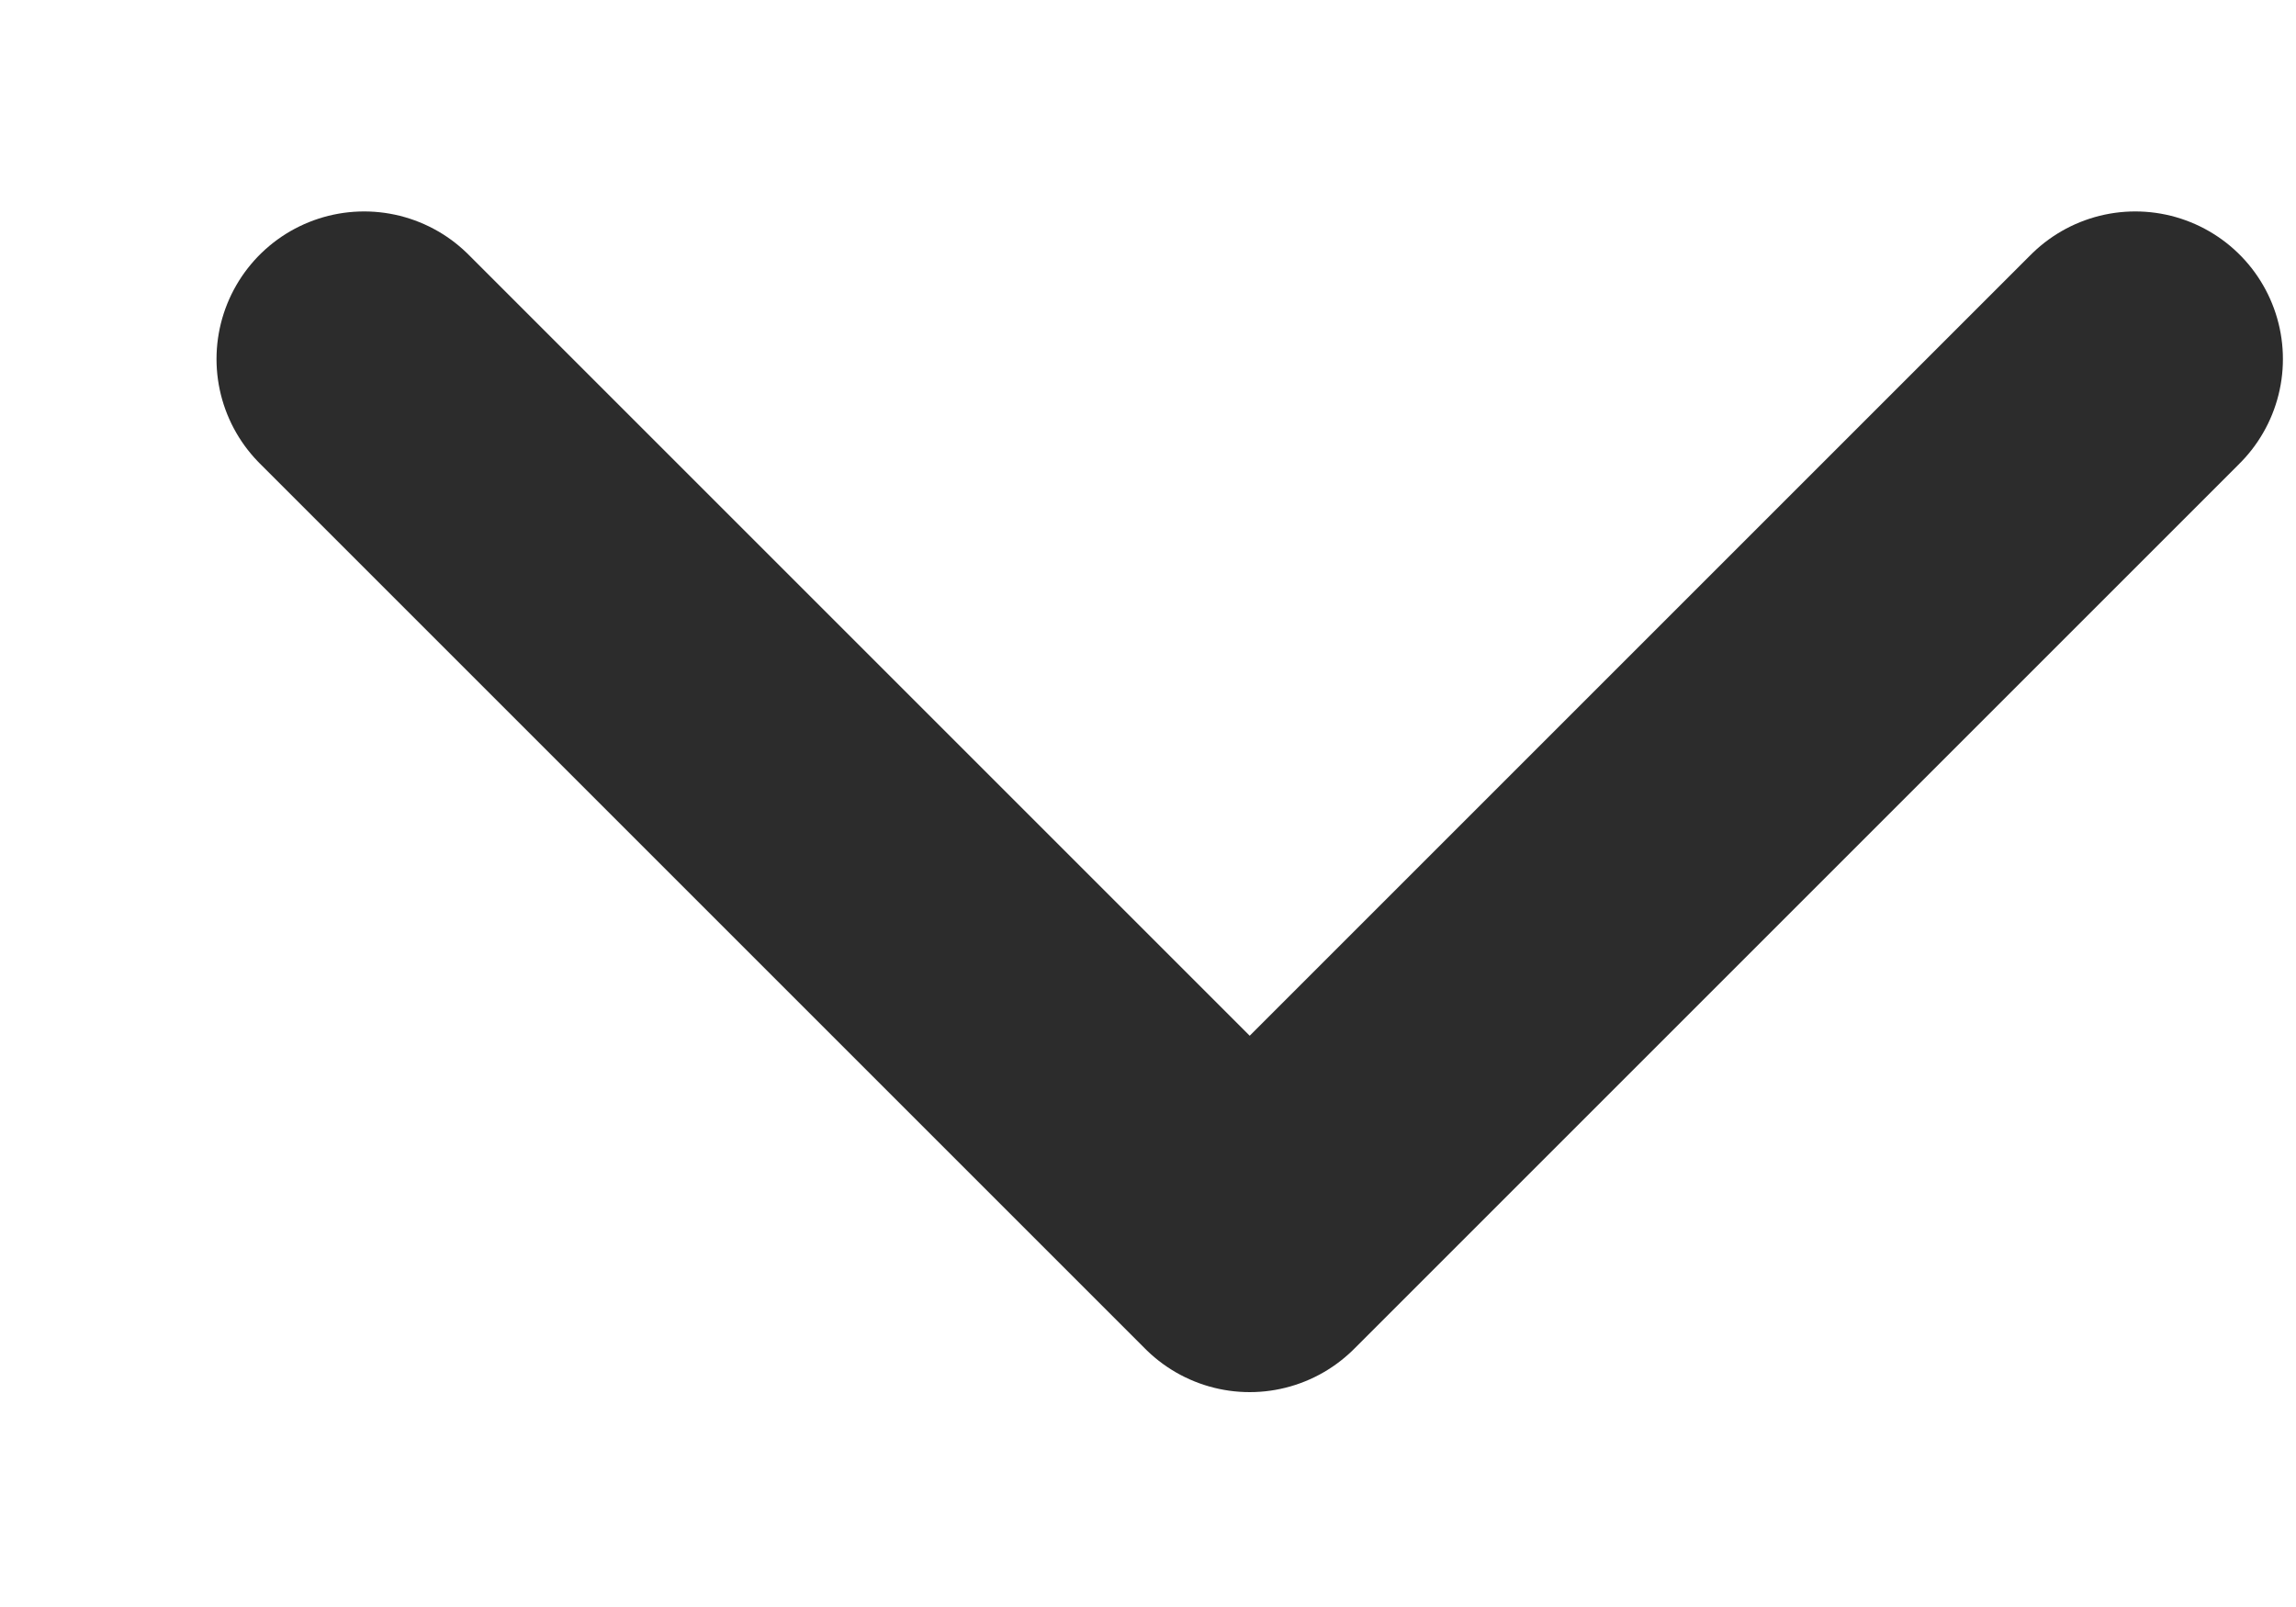
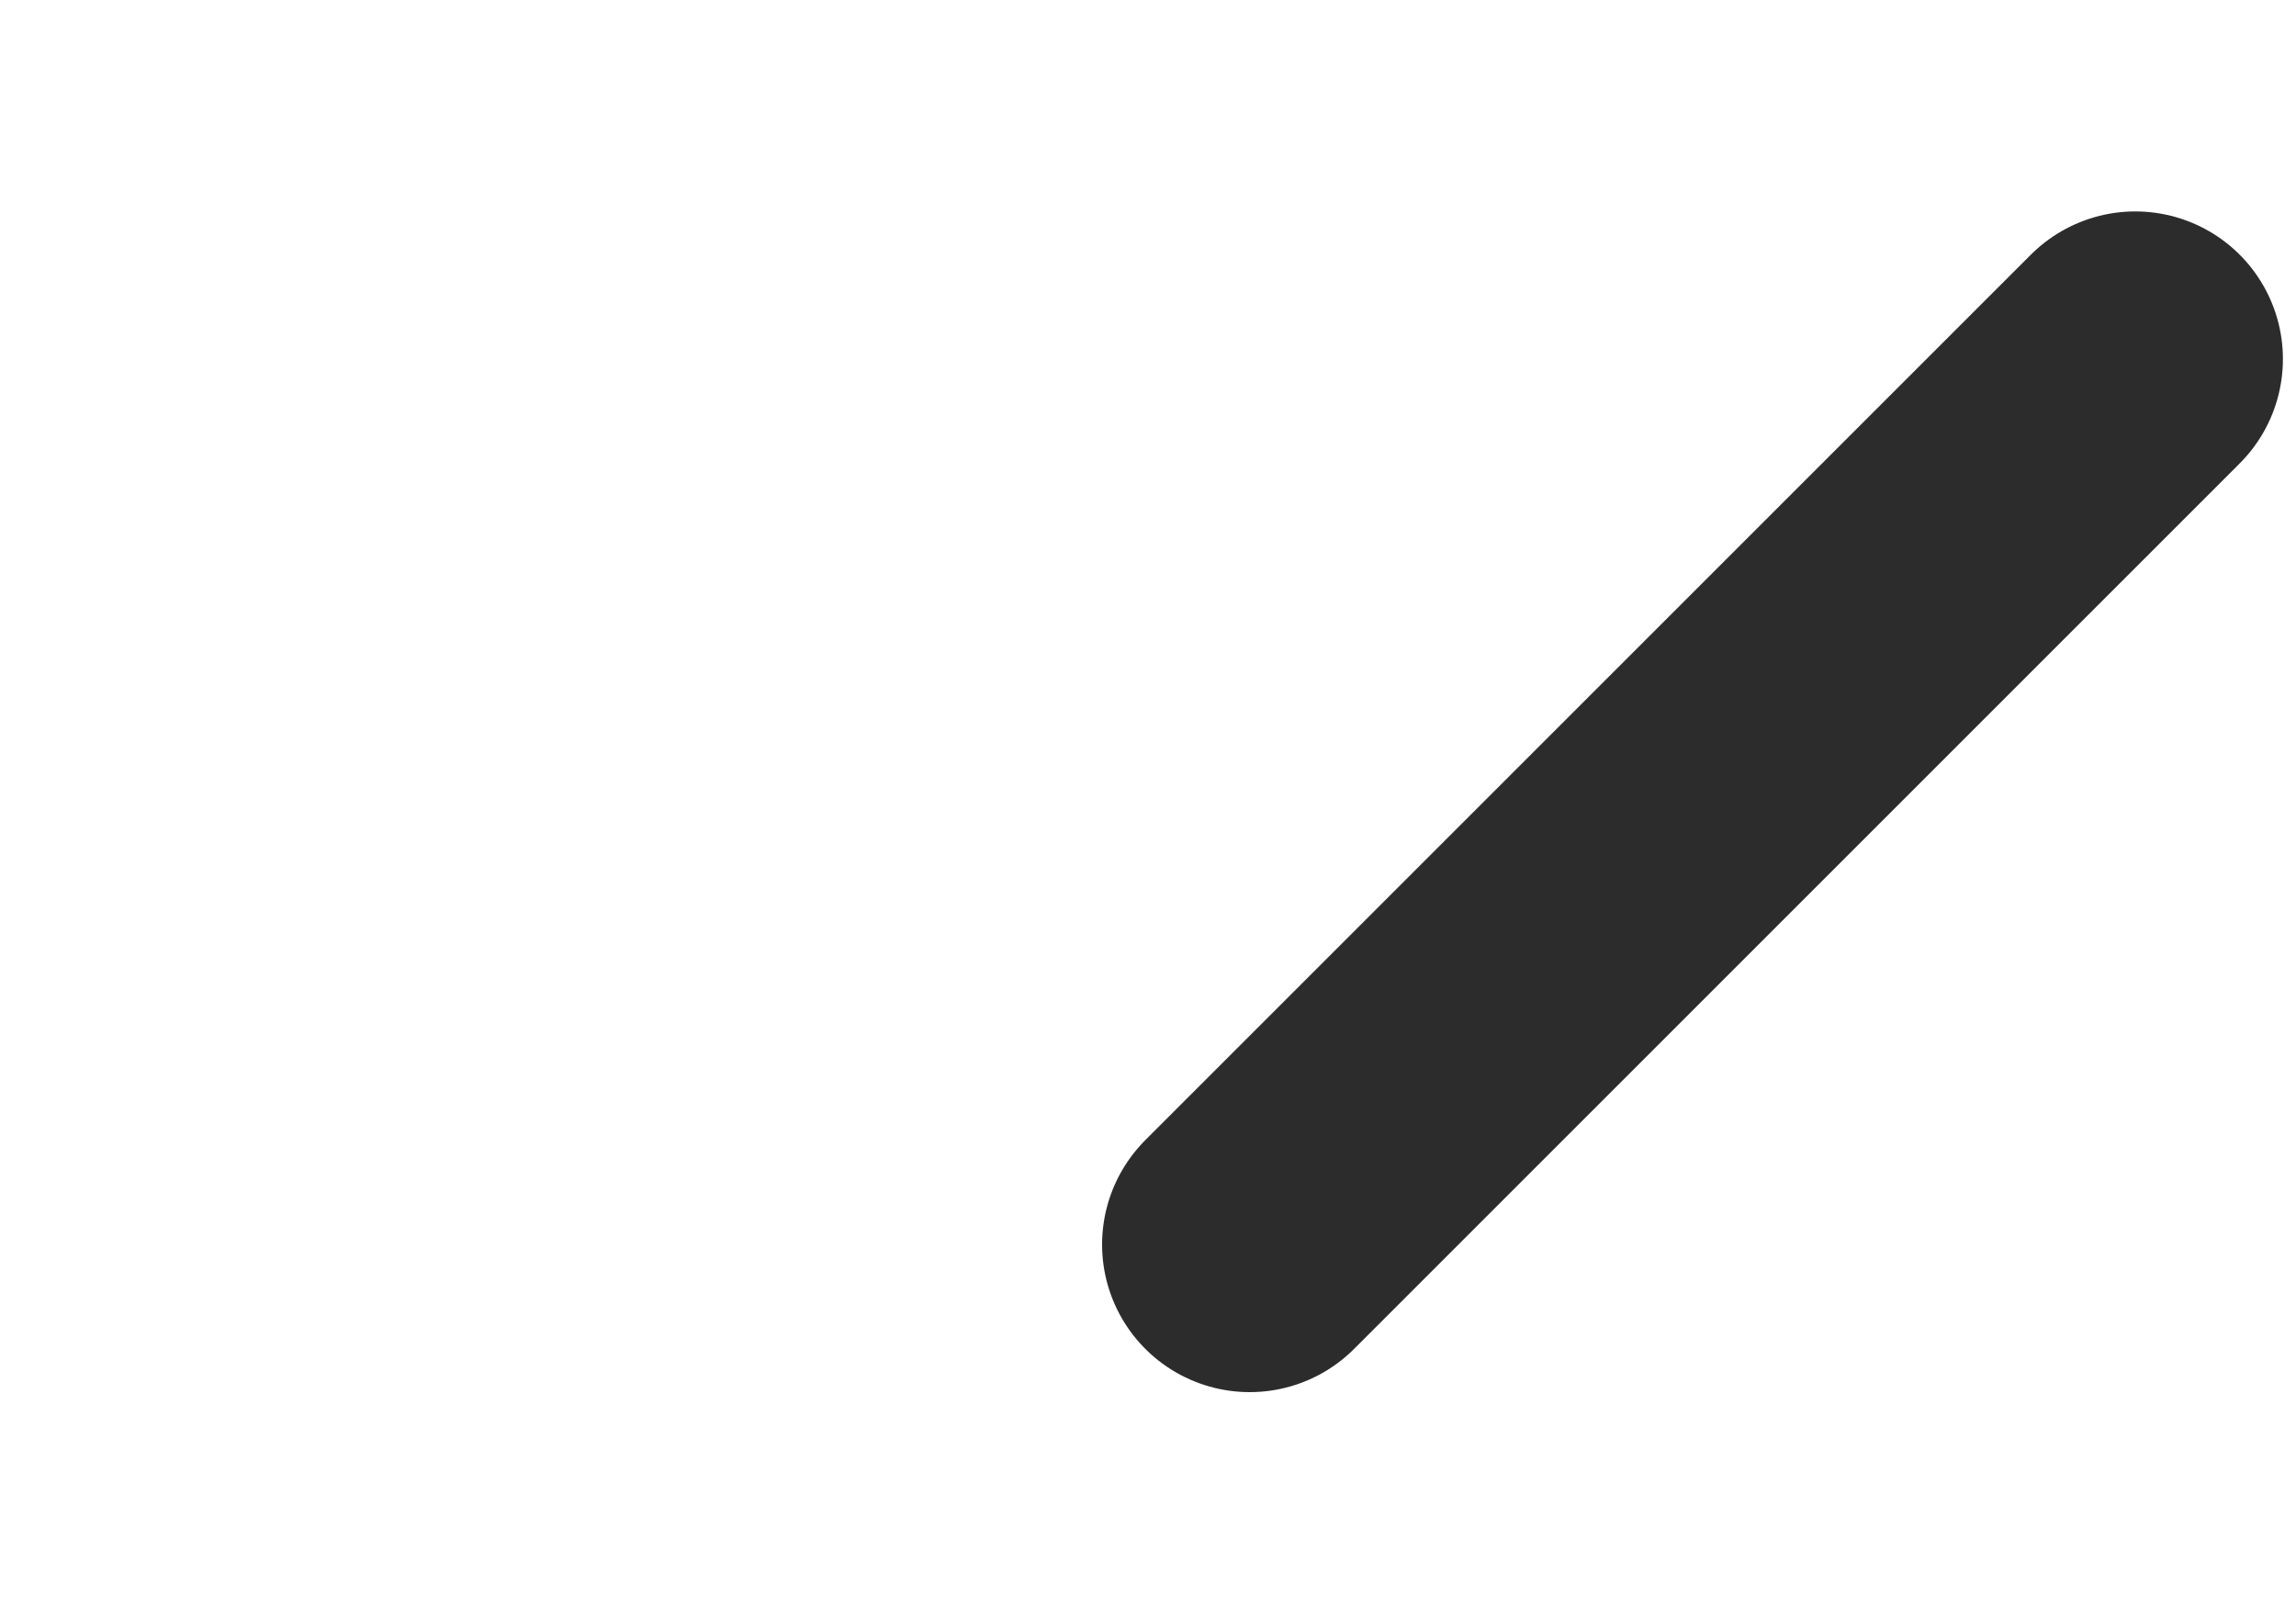
<svg xmlns="http://www.w3.org/2000/svg" width="10" height="7" viewBox="0 0 10 7" fill="none">
-   <path d="M9.3 1.564L5.443 5.421L1.586 1.564" stroke="#2C2C2C" stroke-width="1.286" stroke-linecap="round" stroke-linejoin="round" />
+   <path d="M9.3 1.564L5.443 5.421" stroke="#2C2C2C" stroke-width="1.286" stroke-linecap="round" stroke-linejoin="round" />
</svg>